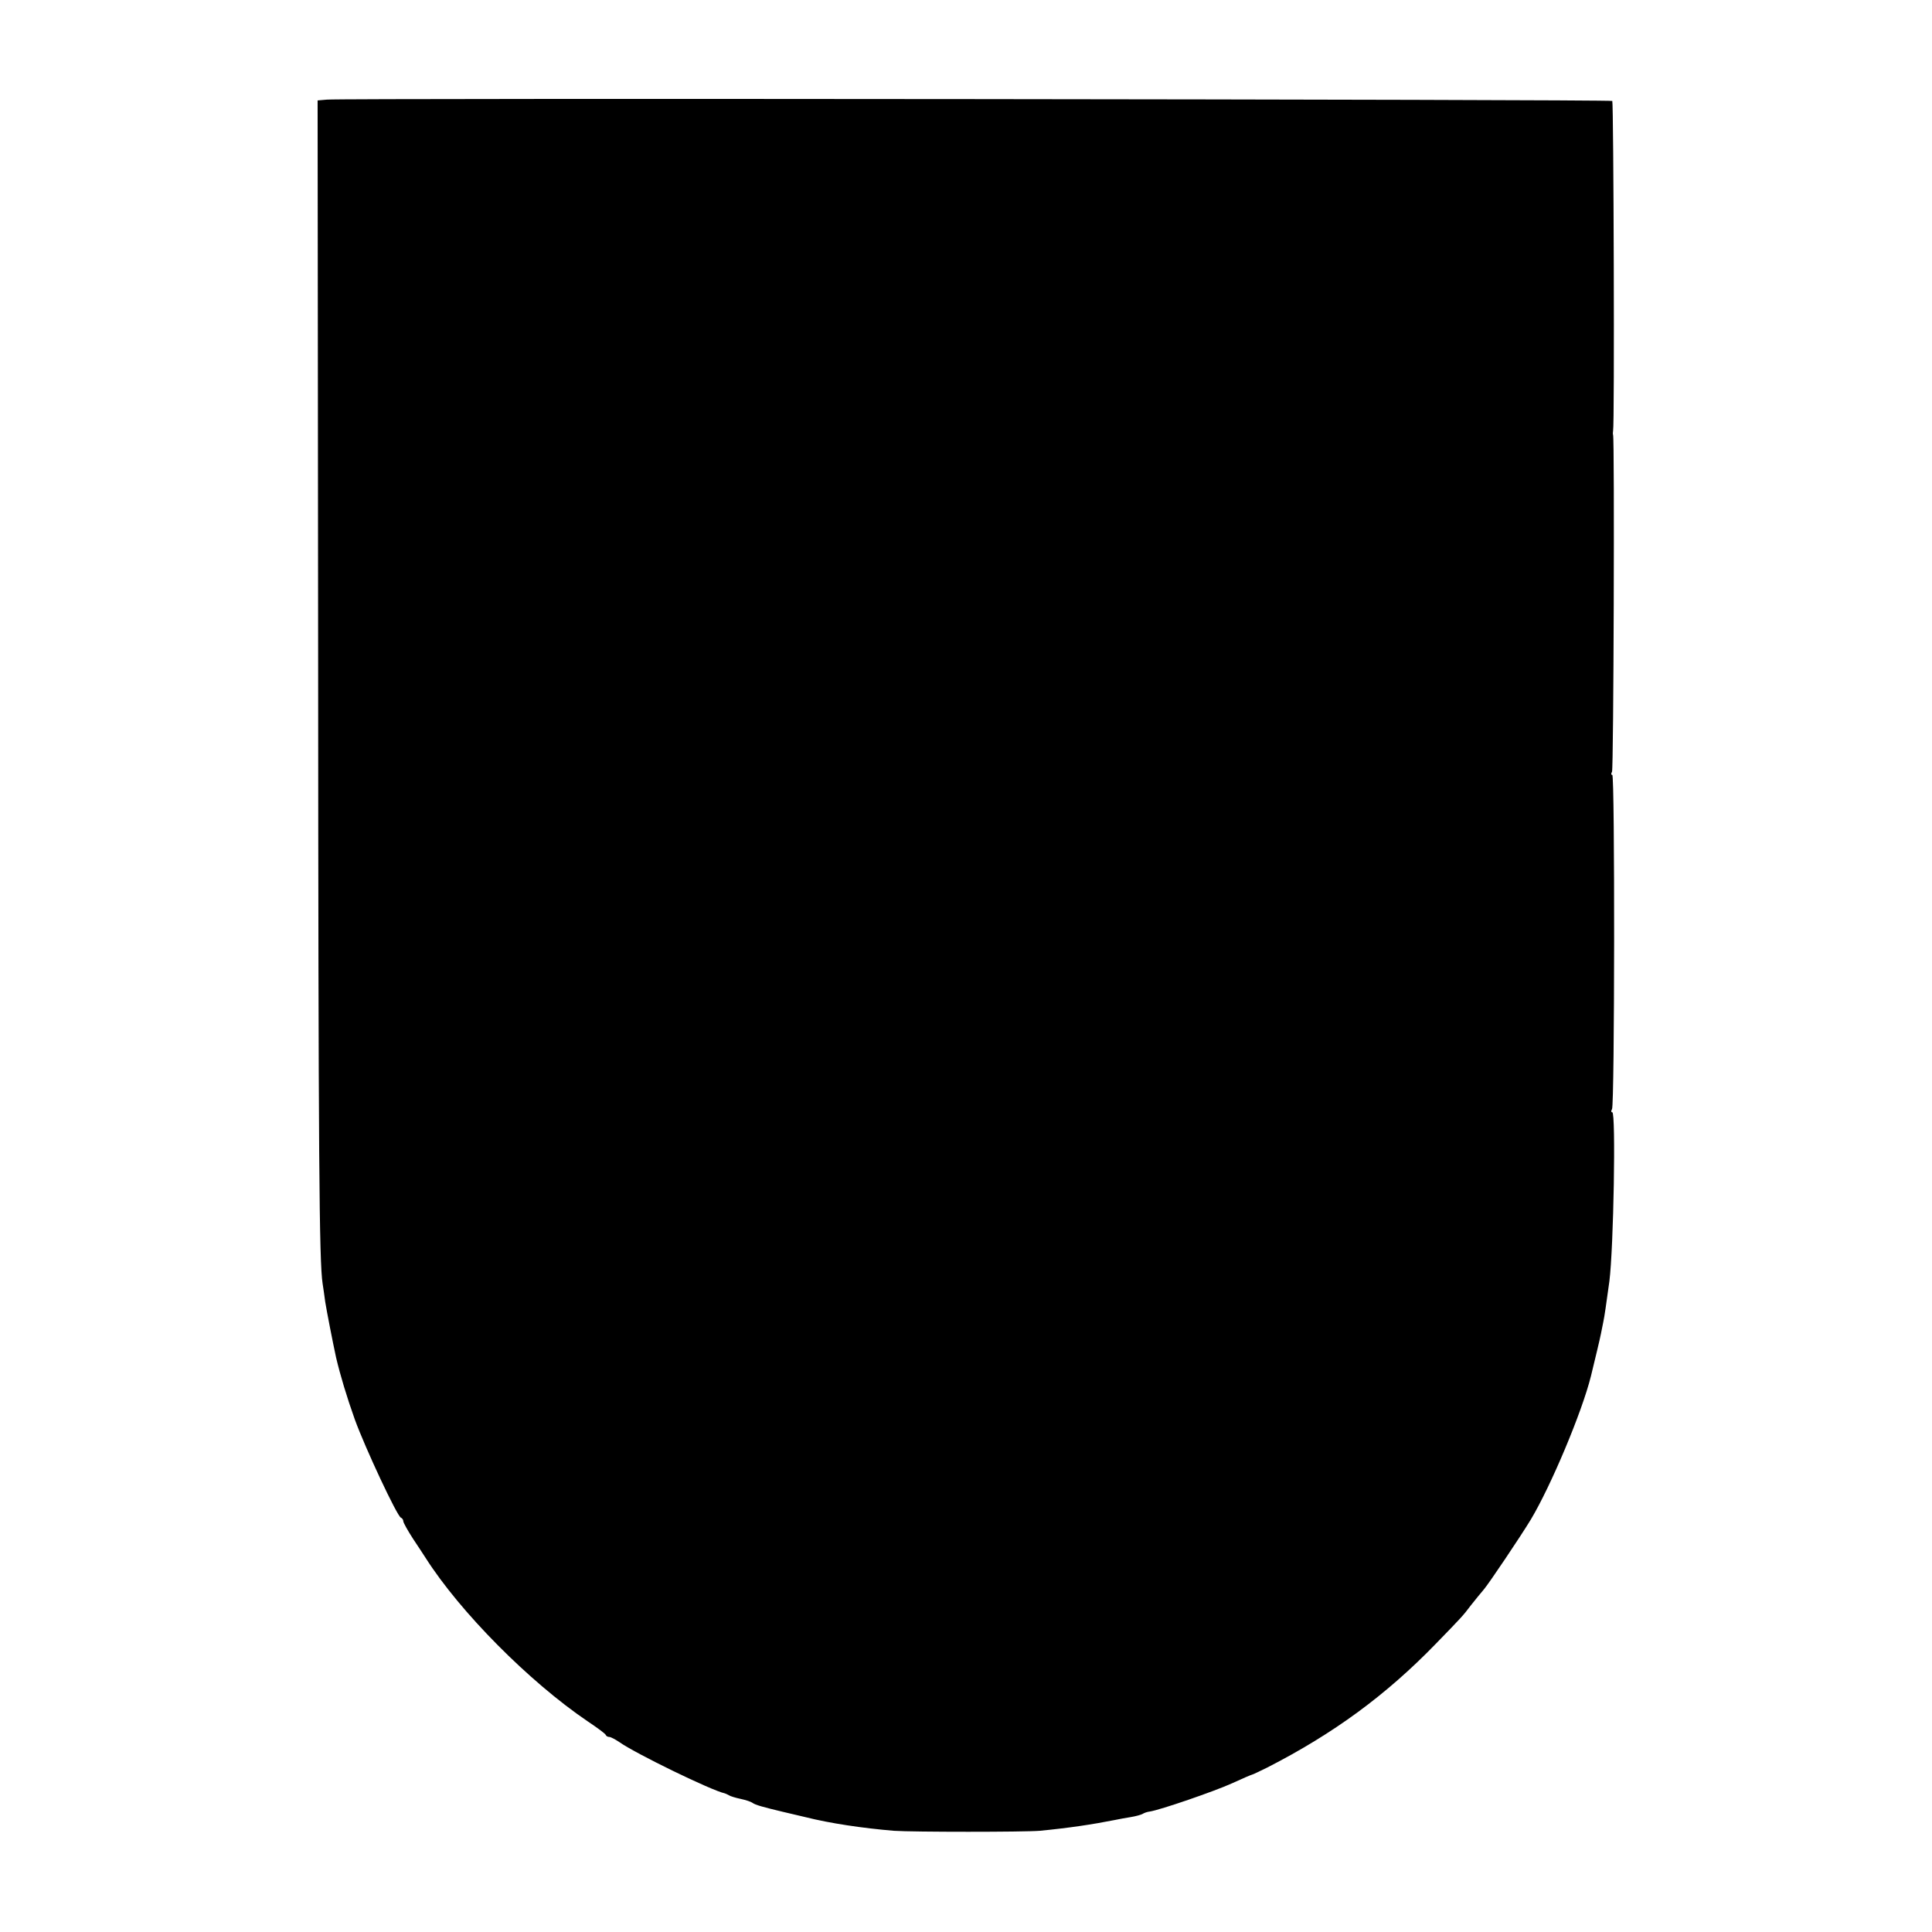
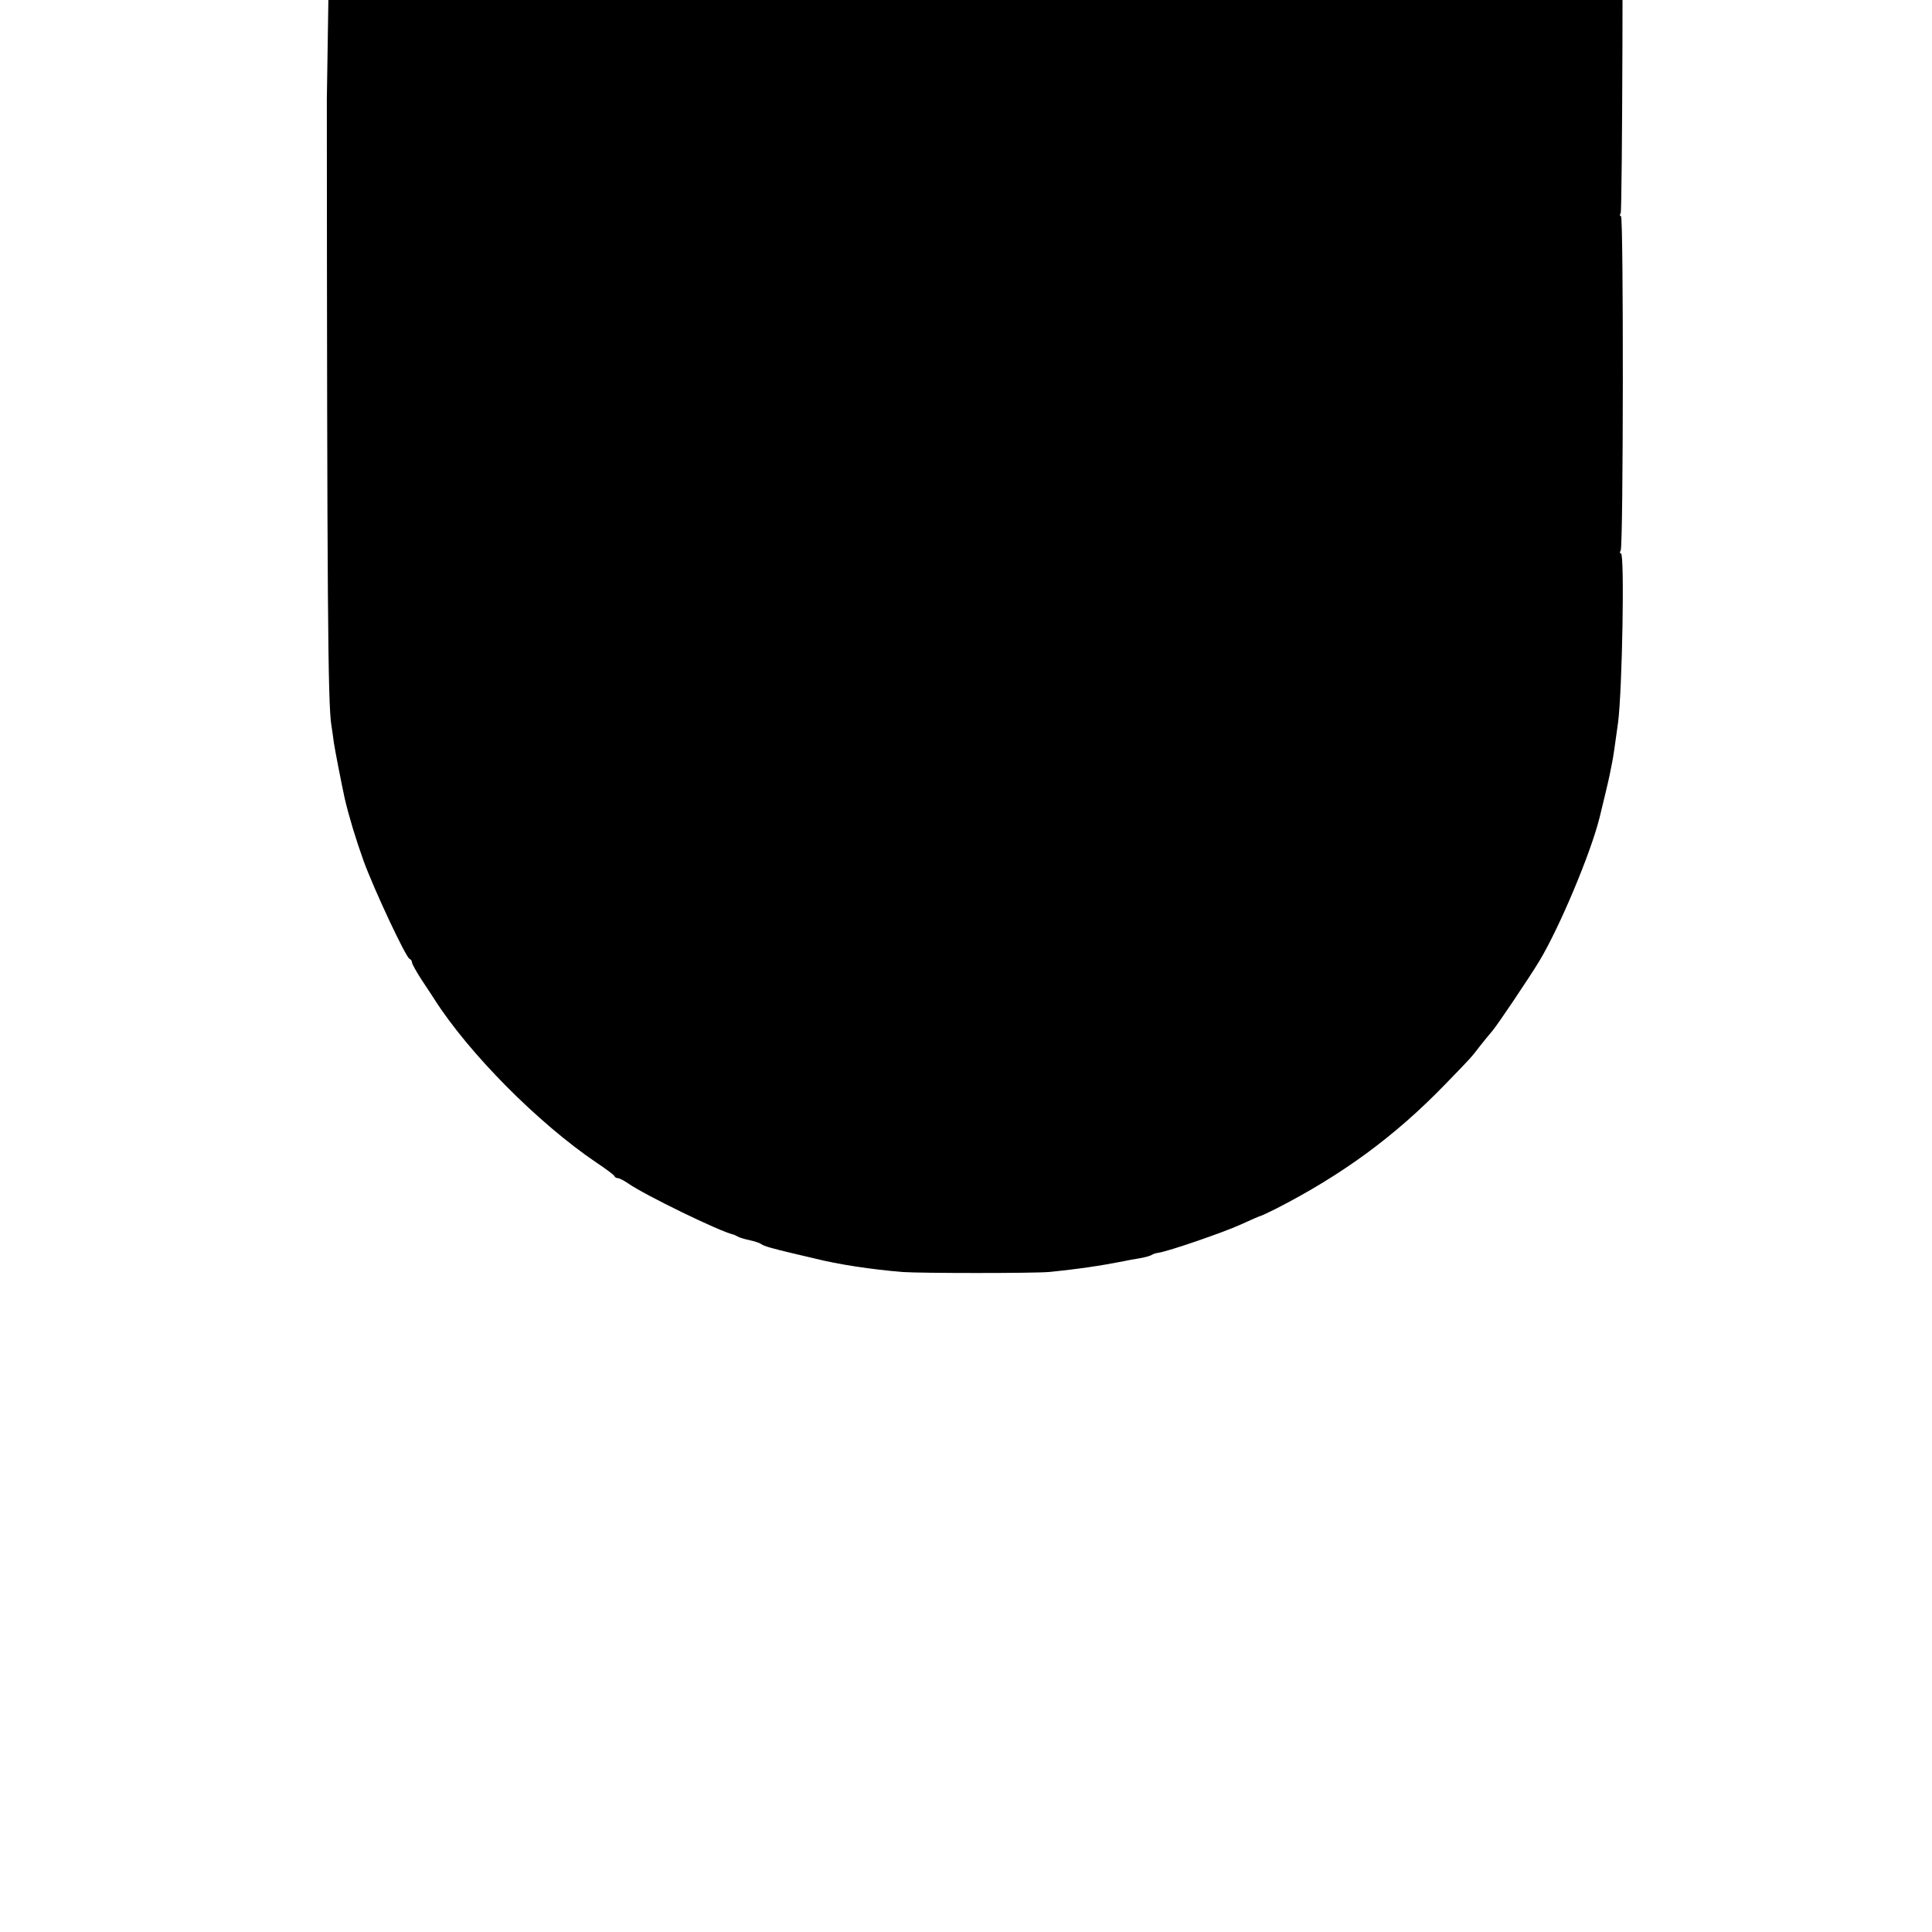
<svg xmlns="http://www.w3.org/2000/svg" version="1.0" width="733pt" height="733pt" viewBox="0 0 733 733" preserveAspectRatio="xMidYMid meet">
  <g transform="translate(0,733) scale(0.1,-0.1)" fill="#000000" stroke="none">
-     <path d="M1240 6952 l-35 -3 2 -2117 c1 -1905 4 -2289 17 -2372 2 -14 7 -45 10 -70 6 -37 28 -150 41 -210 16 -68 41 -151 71 -235 40 -110 161 -368 175 -373 5 -2 9 -8 9 -13 0 -6 17 -36 37 -67 21 -31 42 -64 48 -73 130 -204 392 -469 615 -620 36 -24 67 -47 68 -51 2 -5 8 -8 14 -8 5 0 22 -9 37 -19 62 -44 352 -185 401 -195 3 -1 10 -4 15 -7 6 -4 26 -10 45 -14 19 -4 40 -11 45 -15 10 -8 44 -17 115 -34 14 -3 52 -12 85 -20 95 -24 218 -42 336 -52 74 -5 494 -5 554 0 113 11 199 24 285 41 14 3 41 8 60 11 19 3 40 9 45 12 6 4 18 8 27 9 40 6 246 77 312 107 39 18 74 33 79 34 4 1 28 13 55 26 252 129 451 275 640 470 99 102 102 105 133 146 15 19 37 46 49 60 18 21 138 199 178 265 76 127 194 407 228 544 17 70 34 140 38 161 3 14 7 34 9 45 4 18 11 66 23 154 16 126 25 641 11 641 -5 0 -5 5 -1 12 10 16 11 1268 1 1268 -5 0 -5 5 -1 12 6 10 10 1263 4 1278 -1 3 -1 10 0 15 6 22 2 1246 -3 1252 -6 6 -4807 11 -4877 5z" />
+     <path d="M1240 6952 c1 -1905 4 -2289 17 -2372 2 -14 7 -45 10 -70 6 -37 28 -150 41 -210 16 -68 41 -151 71 -235 40 -110 161 -368 175 -373 5 -2 9 -8 9 -13 0 -6 17 -36 37 -67 21 -31 42 -64 48 -73 130 -204 392 -469 615 -620 36 -24 67 -47 68 -51 2 -5 8 -8 14 -8 5 0 22 -9 37 -19 62 -44 352 -185 401 -195 3 -1 10 -4 15 -7 6 -4 26 -10 45 -14 19 -4 40 -11 45 -15 10 -8 44 -17 115 -34 14 -3 52 -12 85 -20 95 -24 218 -42 336 -52 74 -5 494 -5 554 0 113 11 199 24 285 41 14 3 41 8 60 11 19 3 40 9 45 12 6 4 18 8 27 9 40 6 246 77 312 107 39 18 74 33 79 34 4 1 28 13 55 26 252 129 451 275 640 470 99 102 102 105 133 146 15 19 37 46 49 60 18 21 138 199 178 265 76 127 194 407 228 544 17 70 34 140 38 161 3 14 7 34 9 45 4 18 11 66 23 154 16 126 25 641 11 641 -5 0 -5 5 -1 12 10 16 11 1268 1 1268 -5 0 -5 5 -1 12 6 10 10 1263 4 1278 -1 3 -1 10 0 15 6 22 2 1246 -3 1252 -6 6 -4807 11 -4877 5z" />
  </g>
</svg>